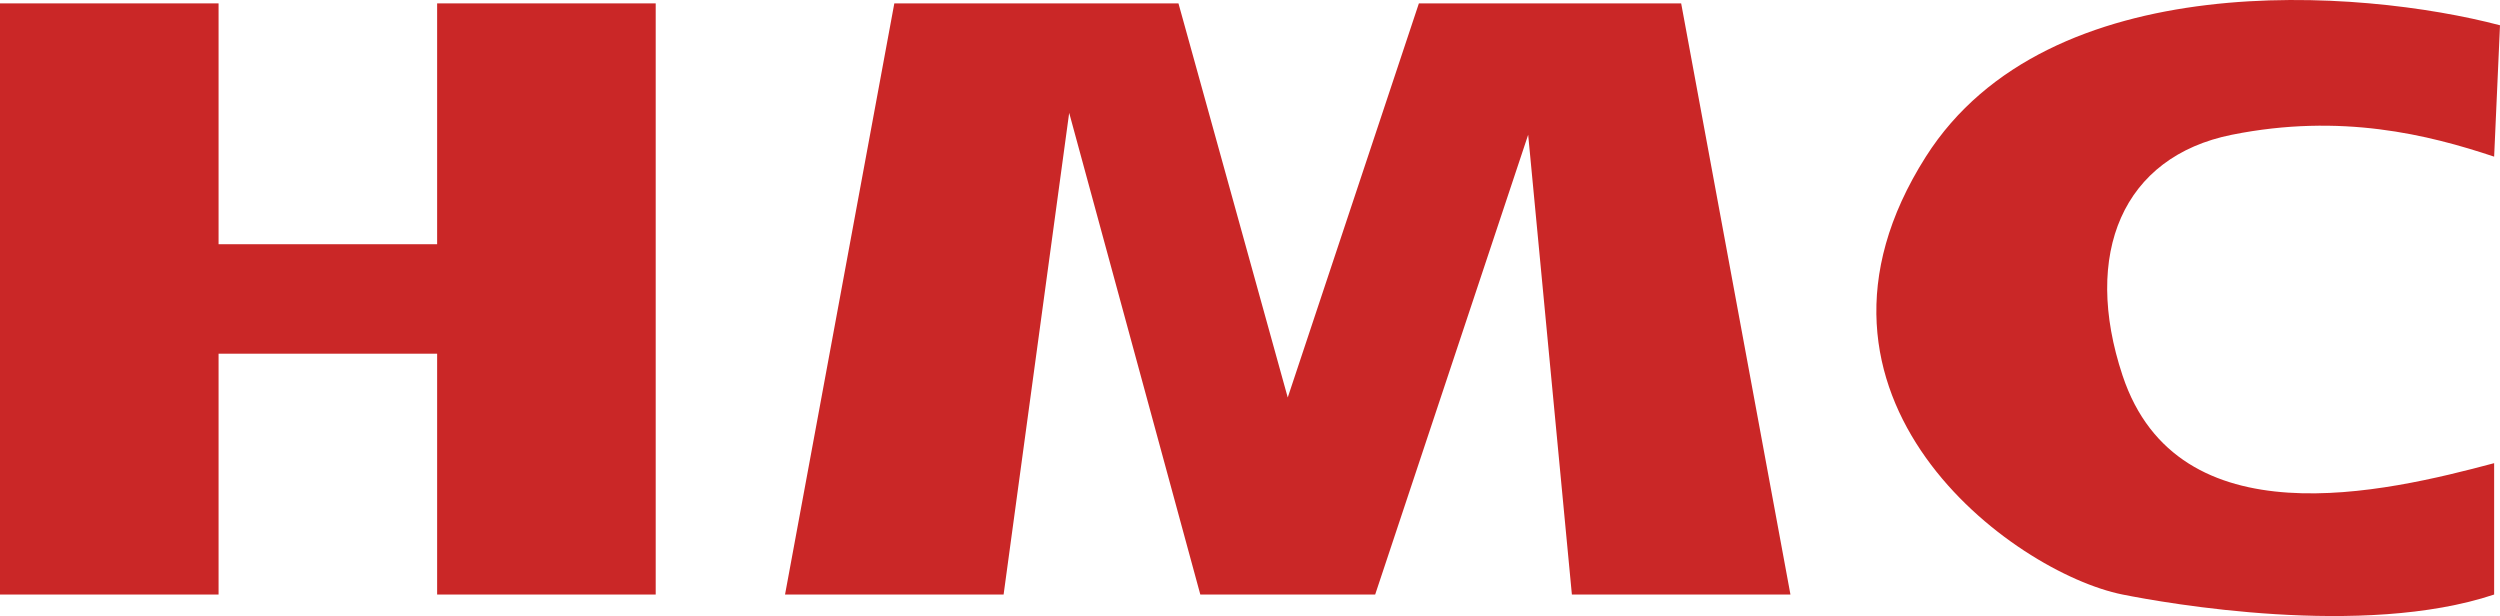
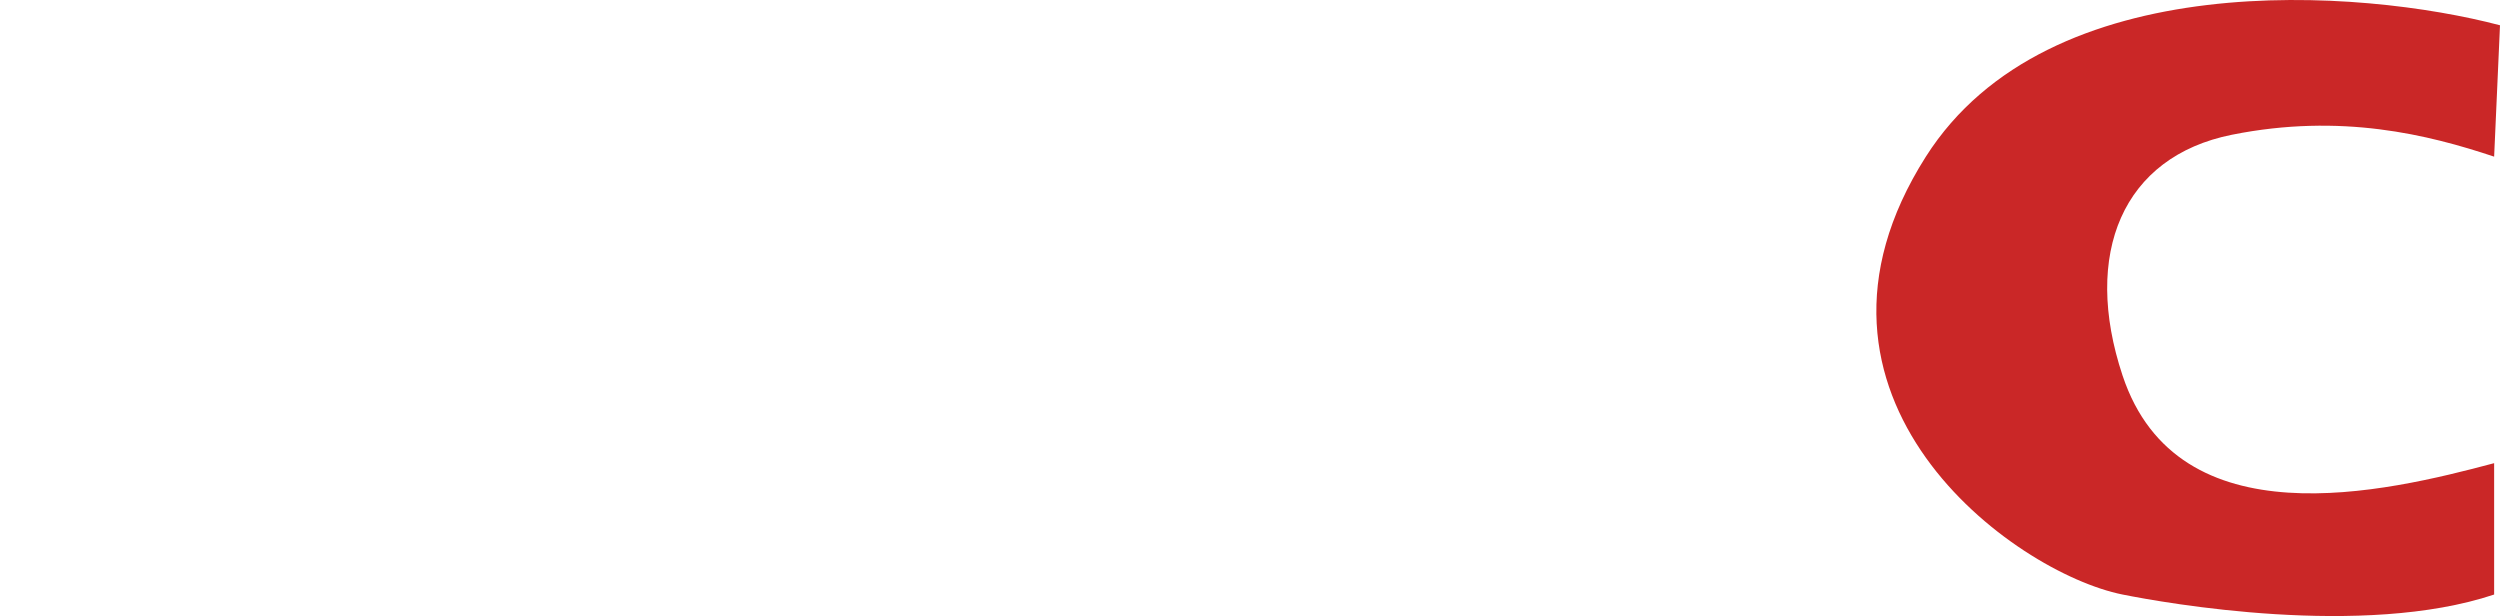
<svg xmlns="http://www.w3.org/2000/svg" width="349" height="86" viewBox="0 0 349 86" fill="none">
-   <path d="M30.512 0.473H0V82.997H30.512V49.376H61.024V82.997H91.536V0.473H61.024V34.094H30.512V0.473Z" fill="#CA2727" />
-   <path d="M164.513 0.473H124.847L109.591 82.997H140.103L149.257 15.755L167.564 82.997H191.974L213.332 18.812L219.435 82.997H249.946L234.691 0.473H198.076L179.769 55.489L164.513 0.473Z" fill="#CA2727" />
  <path d="M349 3.53L348.182 21.868C339.029 18.812 326.824 15.755 311.568 18.812C296.312 21.868 290.651 35.419 296.312 52.432C304.031 75.629 332.926 68.733 348.182 64.658V82.997C329.875 89.109 302.296 84.195 296.312 82.997C281.056 79.94 247.493 55.489 268.851 21.868C285.938 -5.028 329.676 -1.564 349 3.53Z" fill="#CA2727" />
</svg>